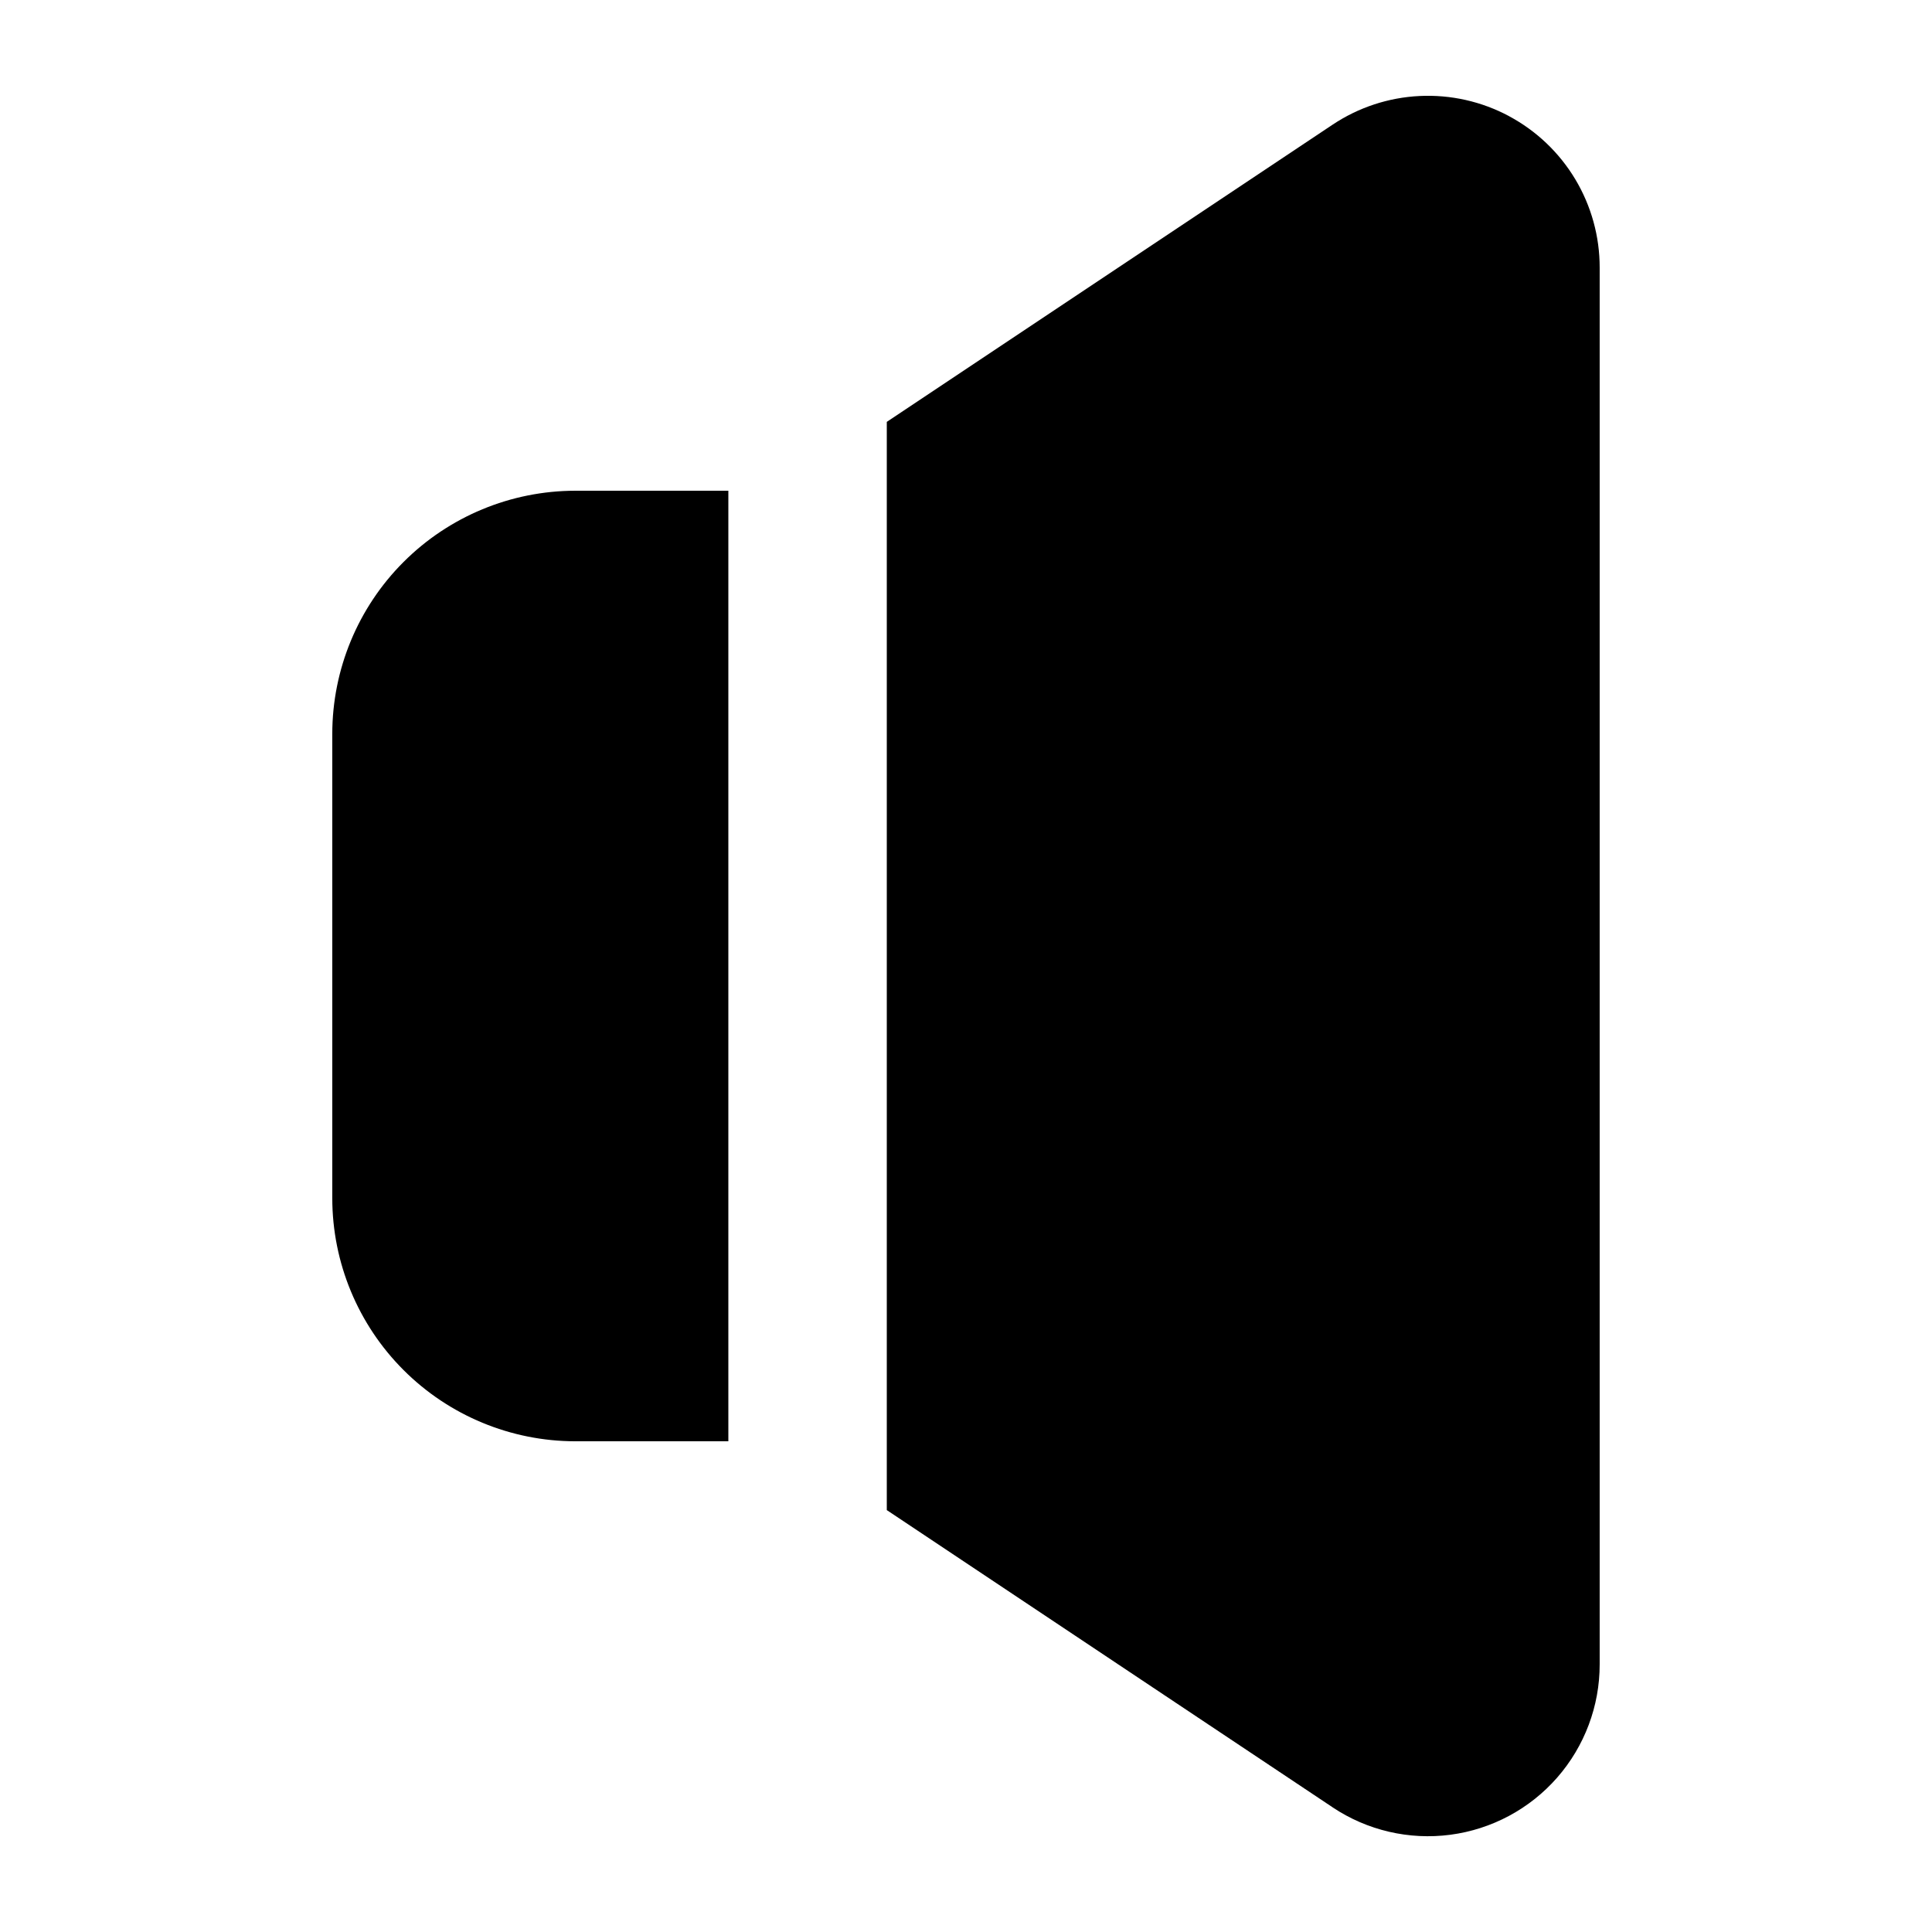
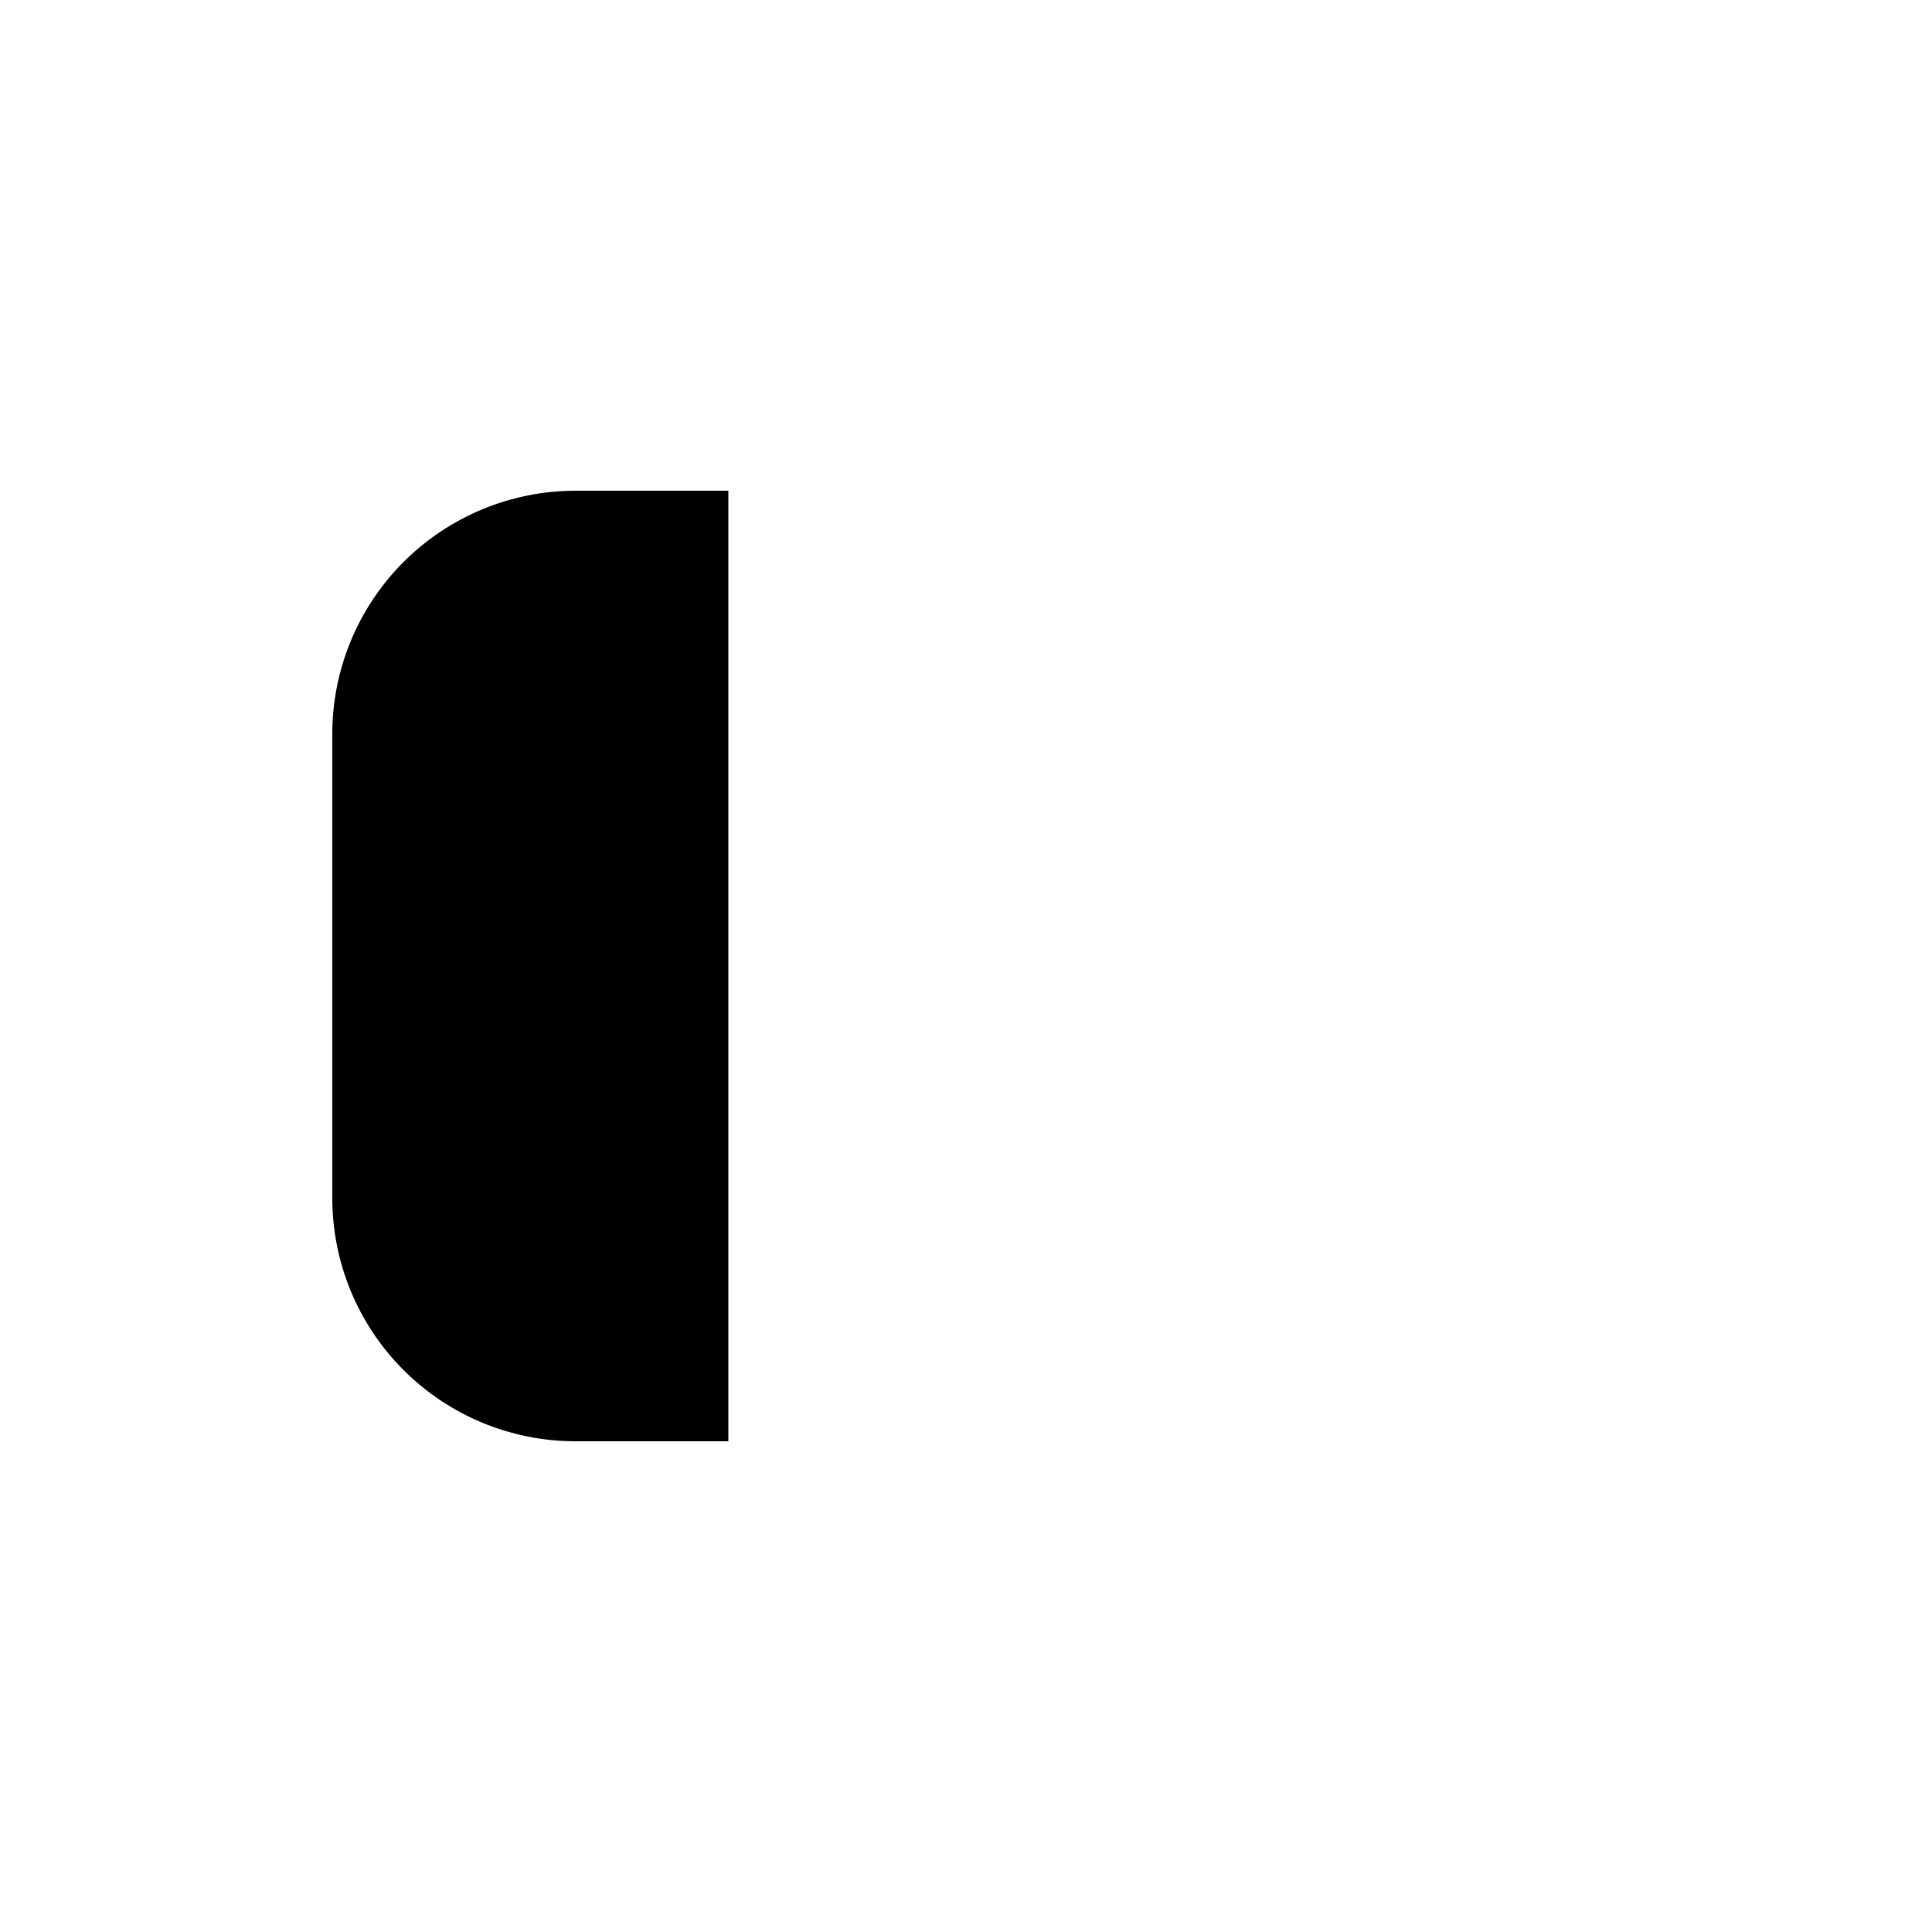
<svg xmlns="http://www.w3.org/2000/svg" fill="#000000" width="800px" height="800px" version="1.1" viewBox="144 144 512 512">
  <g>
    <path d="m337.02 274.05h-40.559c-17.074 0.016-33.445 6.809-45.52 18.883-12.074 12.074-18.867 28.445-18.883 45.52v123.1c0.016 17.074 6.809 33.449 18.883 45.523 12.074 12.074 28.445 18.863 45.52 18.879h40.559z" />
-     <path d="m543.9 174.77c-7.269-3.887-15.453-5.727-23.688-5.328-8.234 0.398-16.203 3.023-23.062 7.598l-118.14 78.762v288.39l118.14 78.762-0.004 0.004c9.188 6.133 20.289 8.715 31.238 7.269 10.949-1.449 21-6.828 28.277-15.137 7.273-8.309 11.281-18.98 11.27-30.023v-370.13c0.012-8.246-2.219-16.336-6.453-23.41-4.234-7.074-10.312-12.863-17.582-16.75z" />
  </g>
</svg>